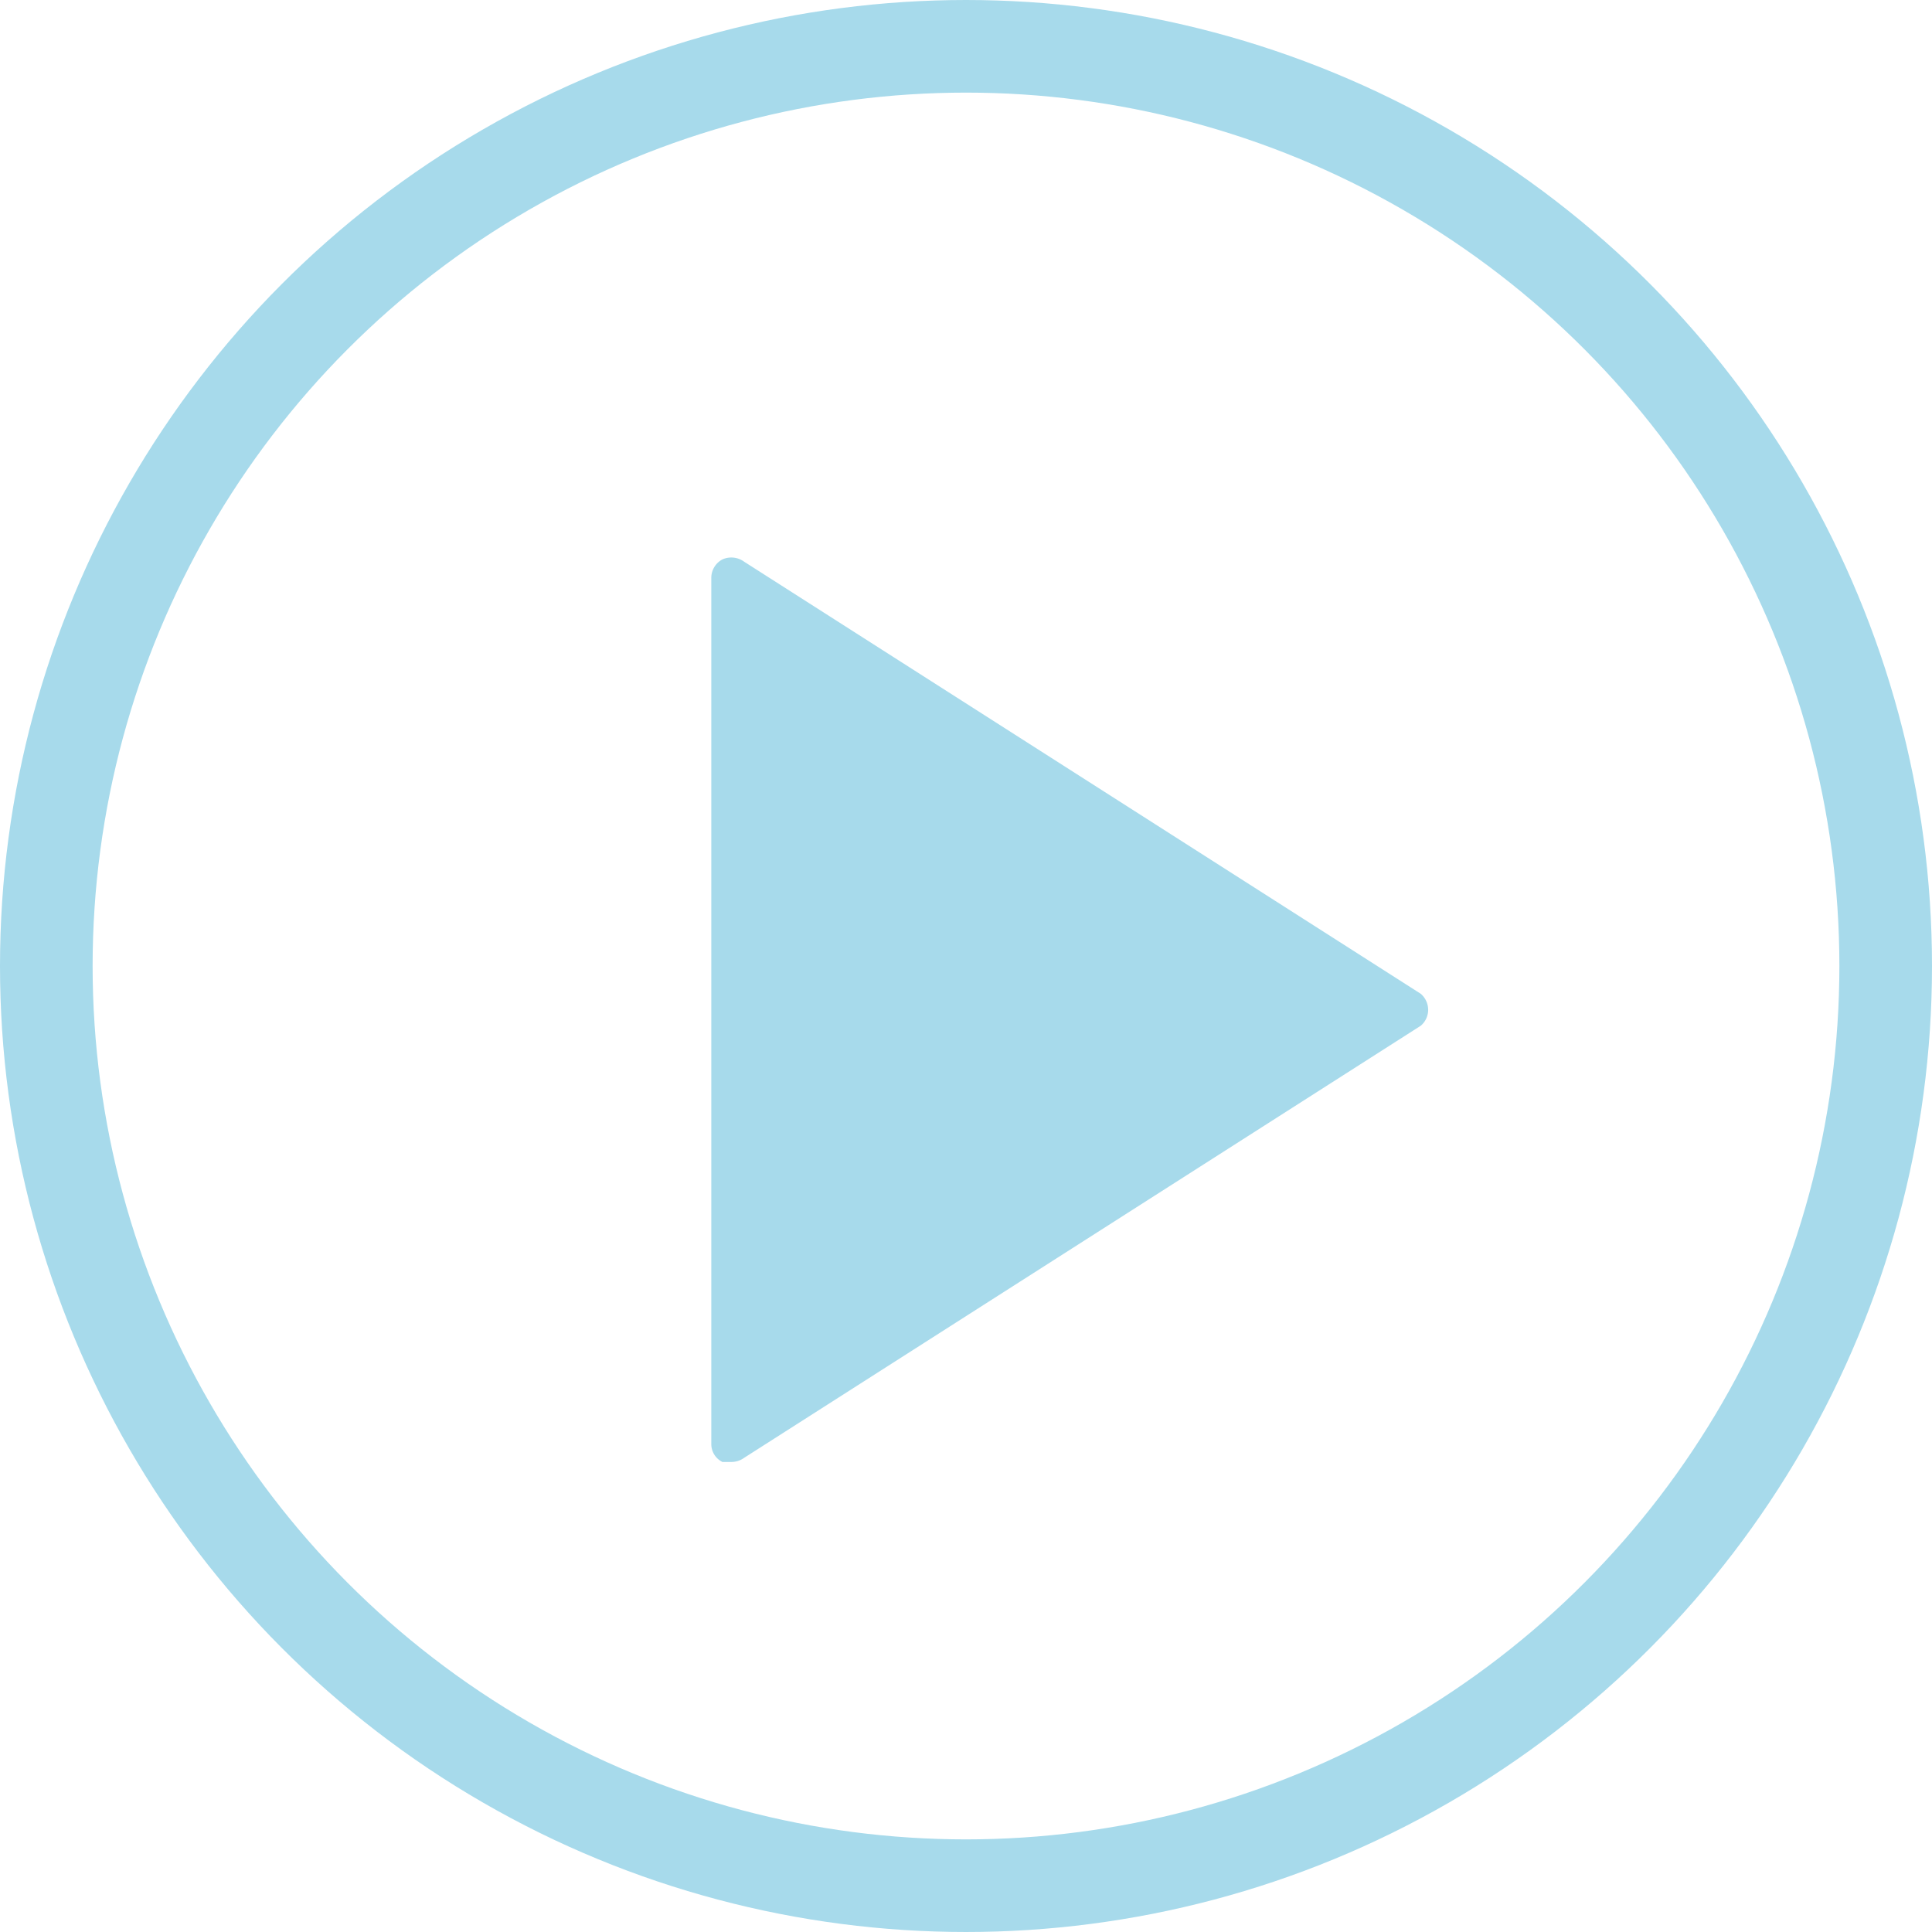
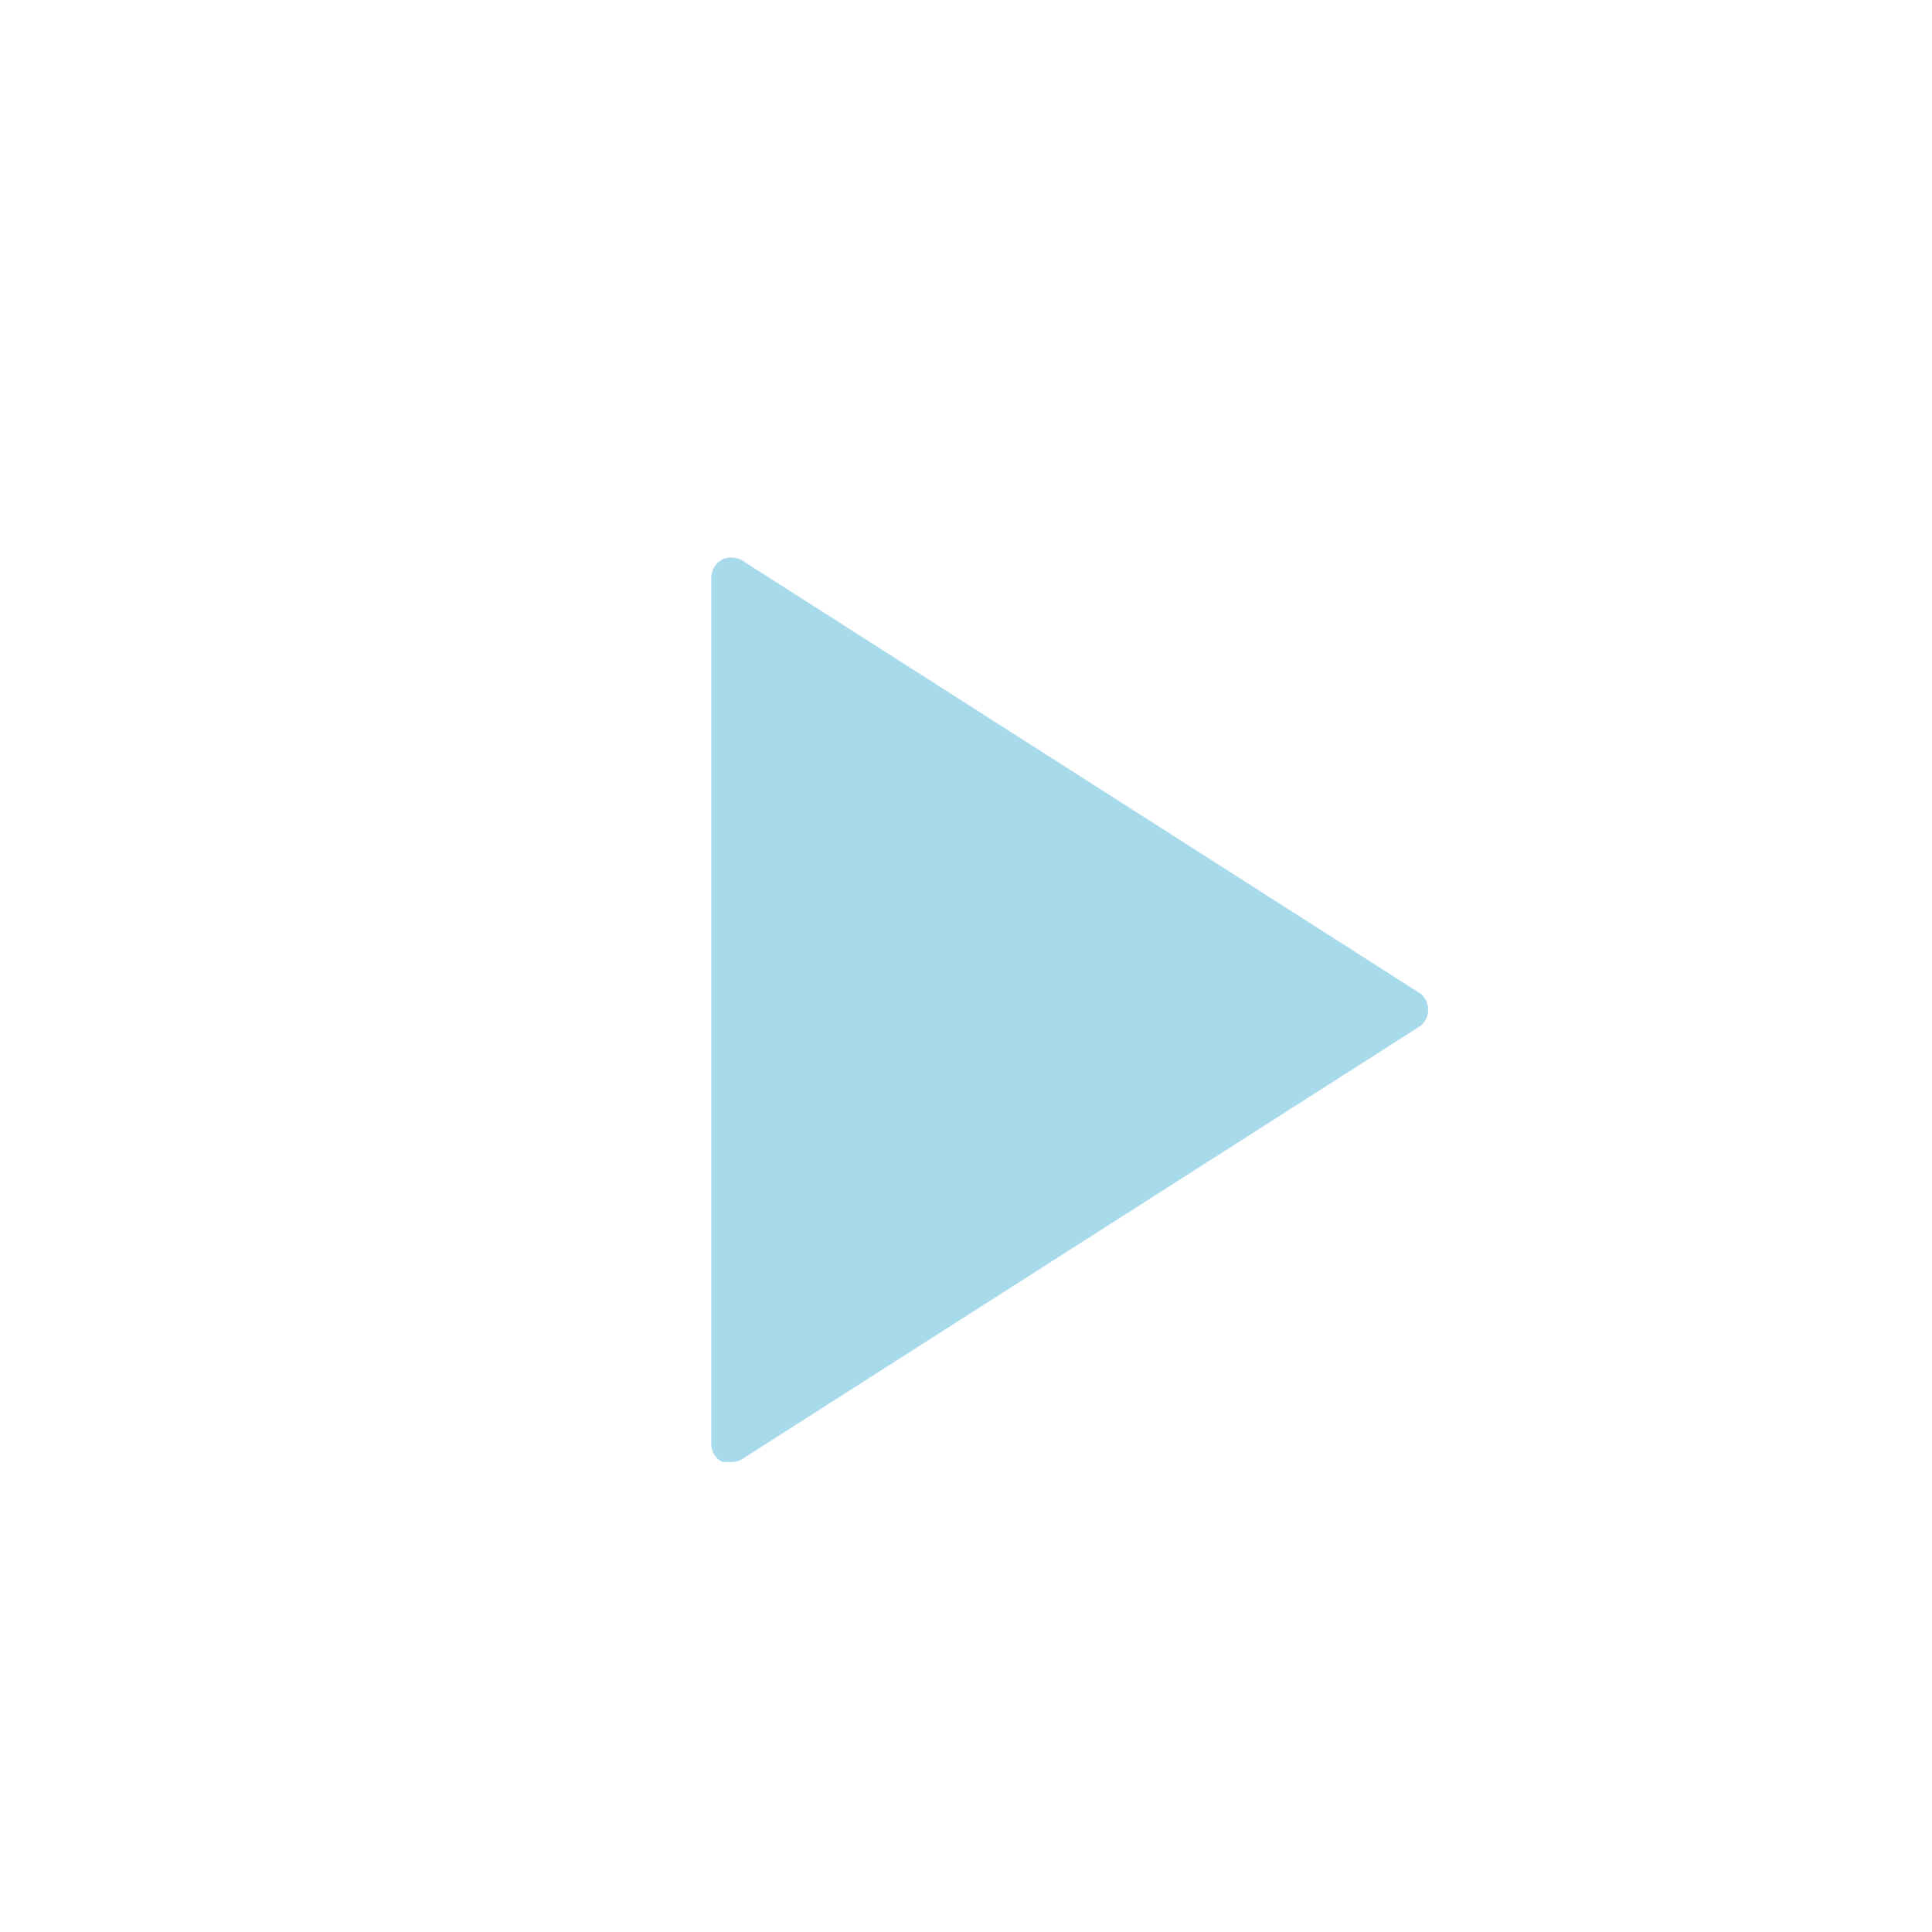
<svg xmlns="http://www.w3.org/2000/svg" viewBox="0 0 41.72 41.72">
  <defs>
    <style>.cls-1{fill:#a7daeb;}.cls-2{fill:none;stroke:#a7daeb;stroke-width:2px;}</style>
  </defs>
  <g id="Livello_2" data-name="Livello 2">
    <g id="Livello_1-2" data-name="Livello 1">
      <path class="cls-1" d="M15.6,12.08a.47.47,0,0,1,.47.05l14.61,9.33a.46.46,0,0,1,.16.34.45.45,0,0,1-.16.35L16.07,31.48a.47.47,0,0,1-.28.09l-.19,0a.43.43,0,0,1-.24-.39V12.48a.45.45,0,0,1,.24-.4" />
-       <circle class="cls-2" cx="20.86" cy="20.86" r="19.86" />
    </g>
  </g>
</svg>